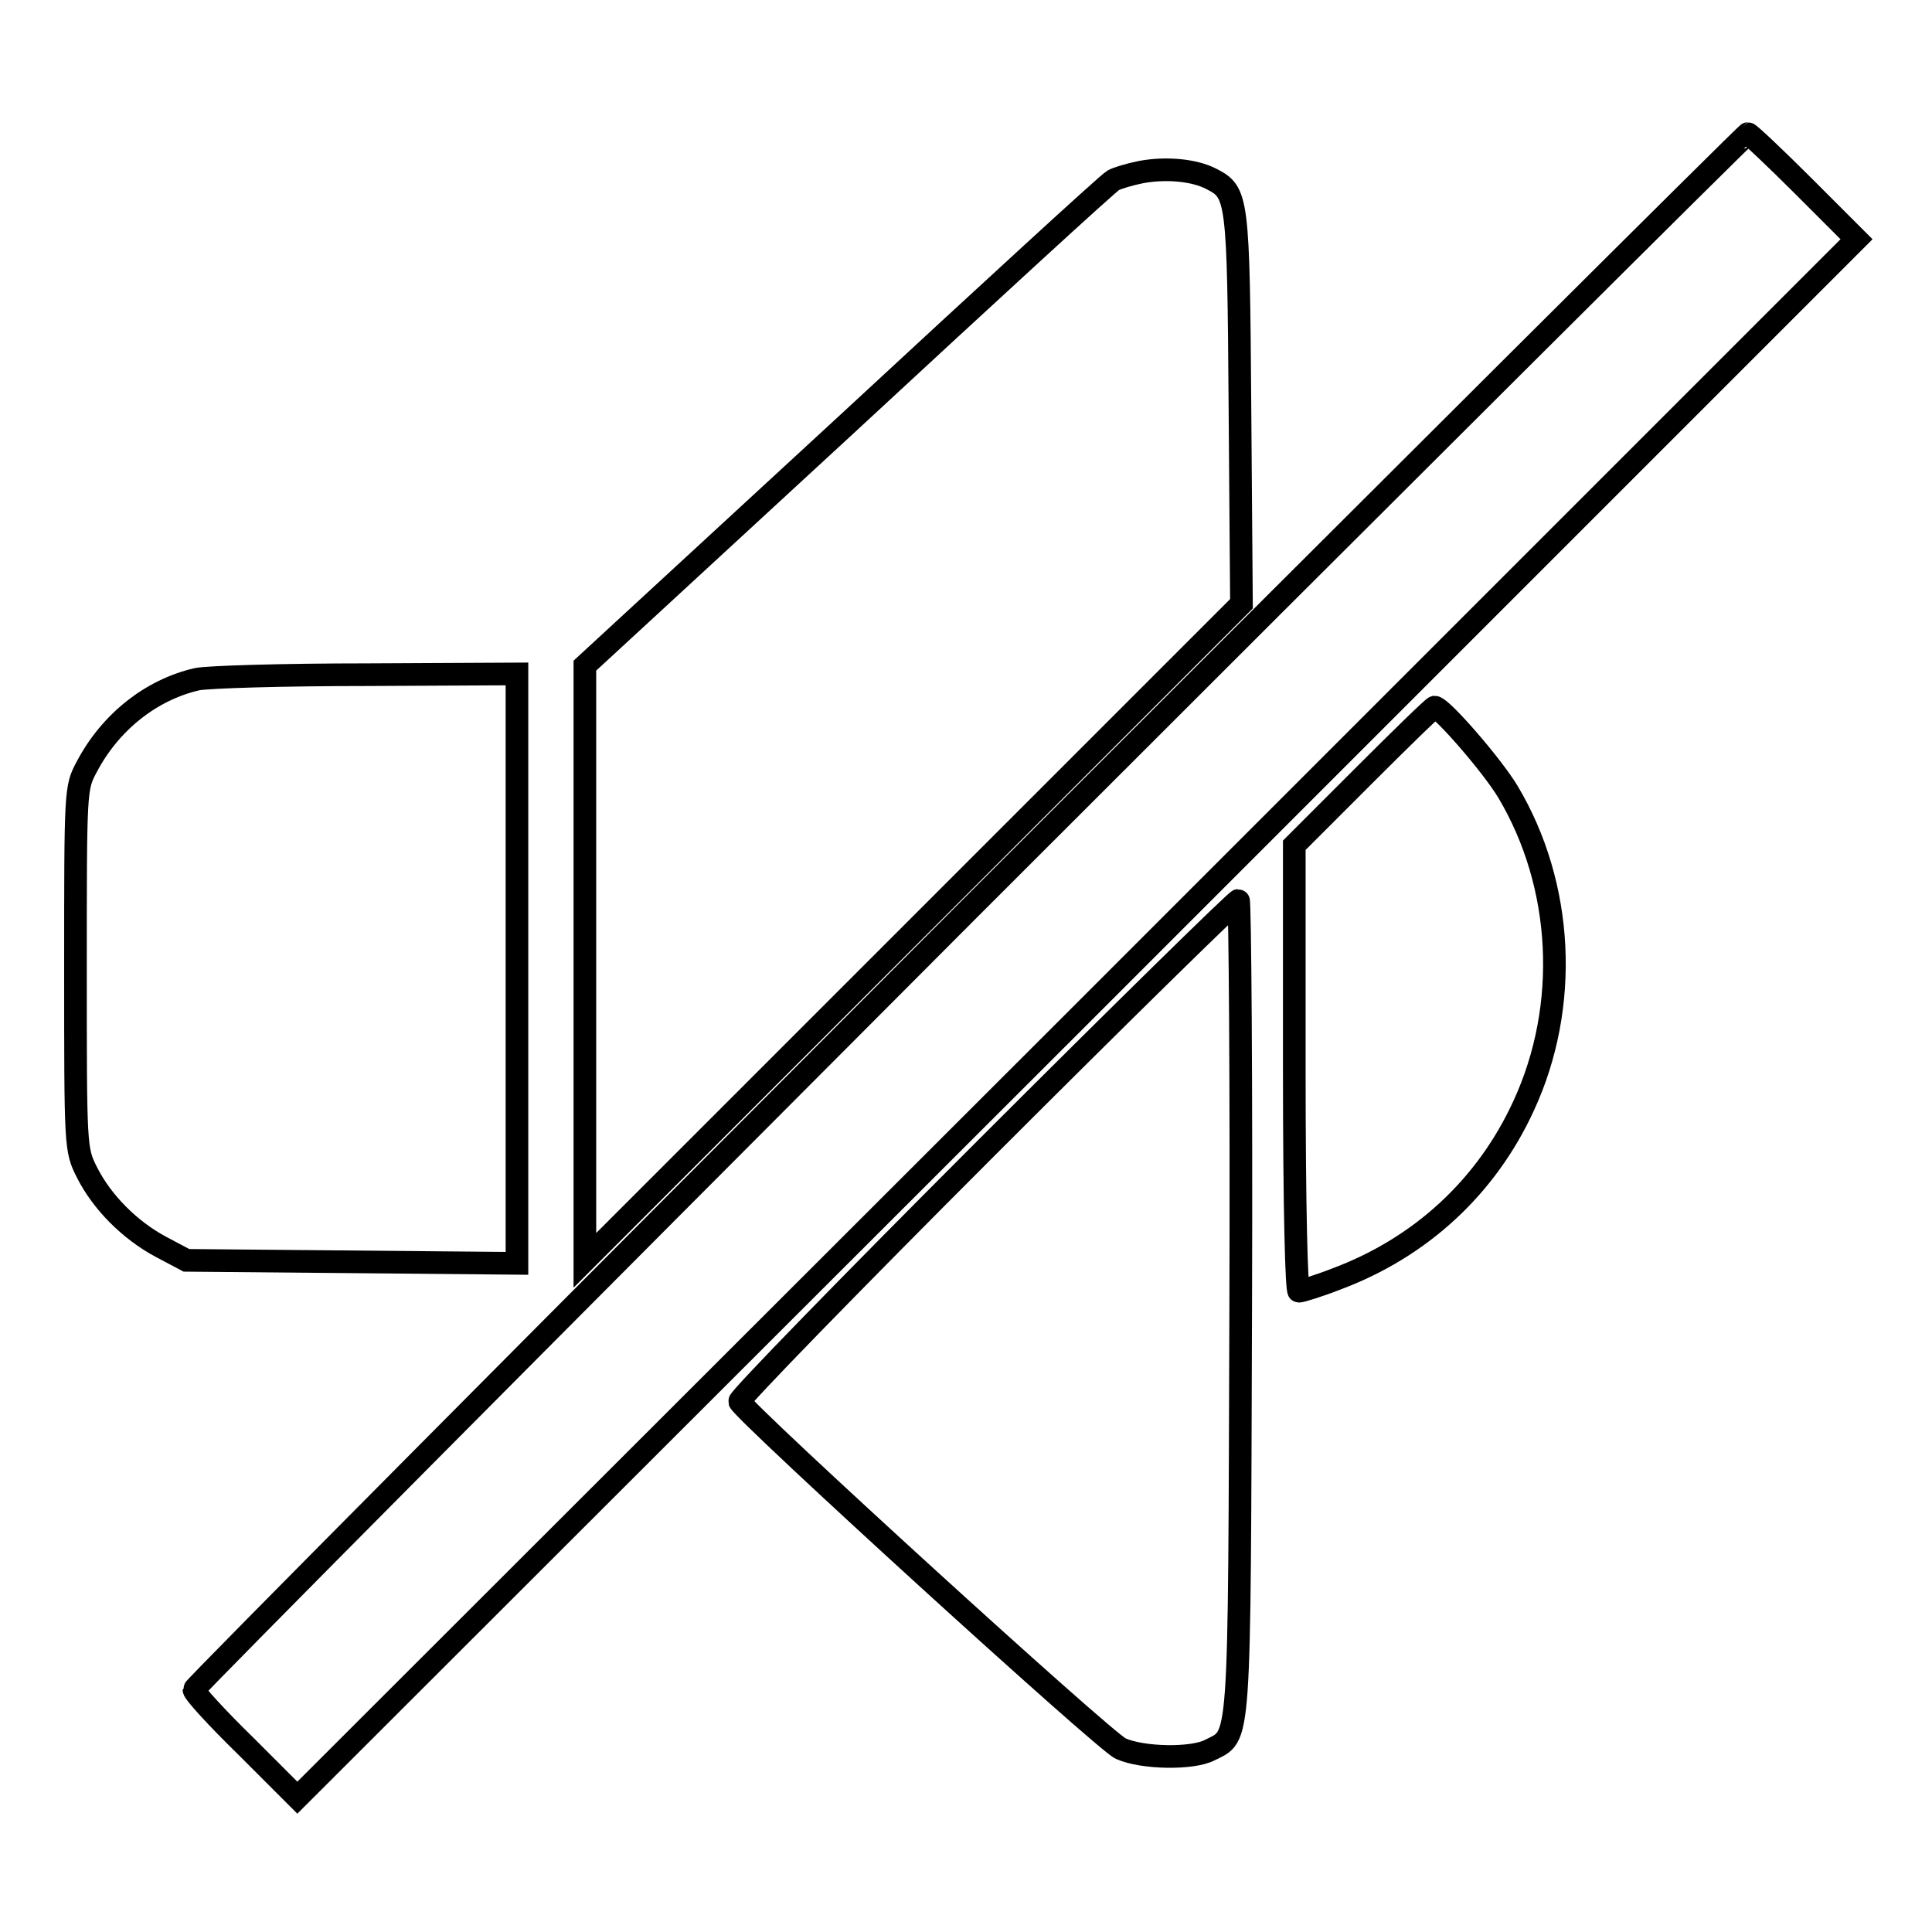
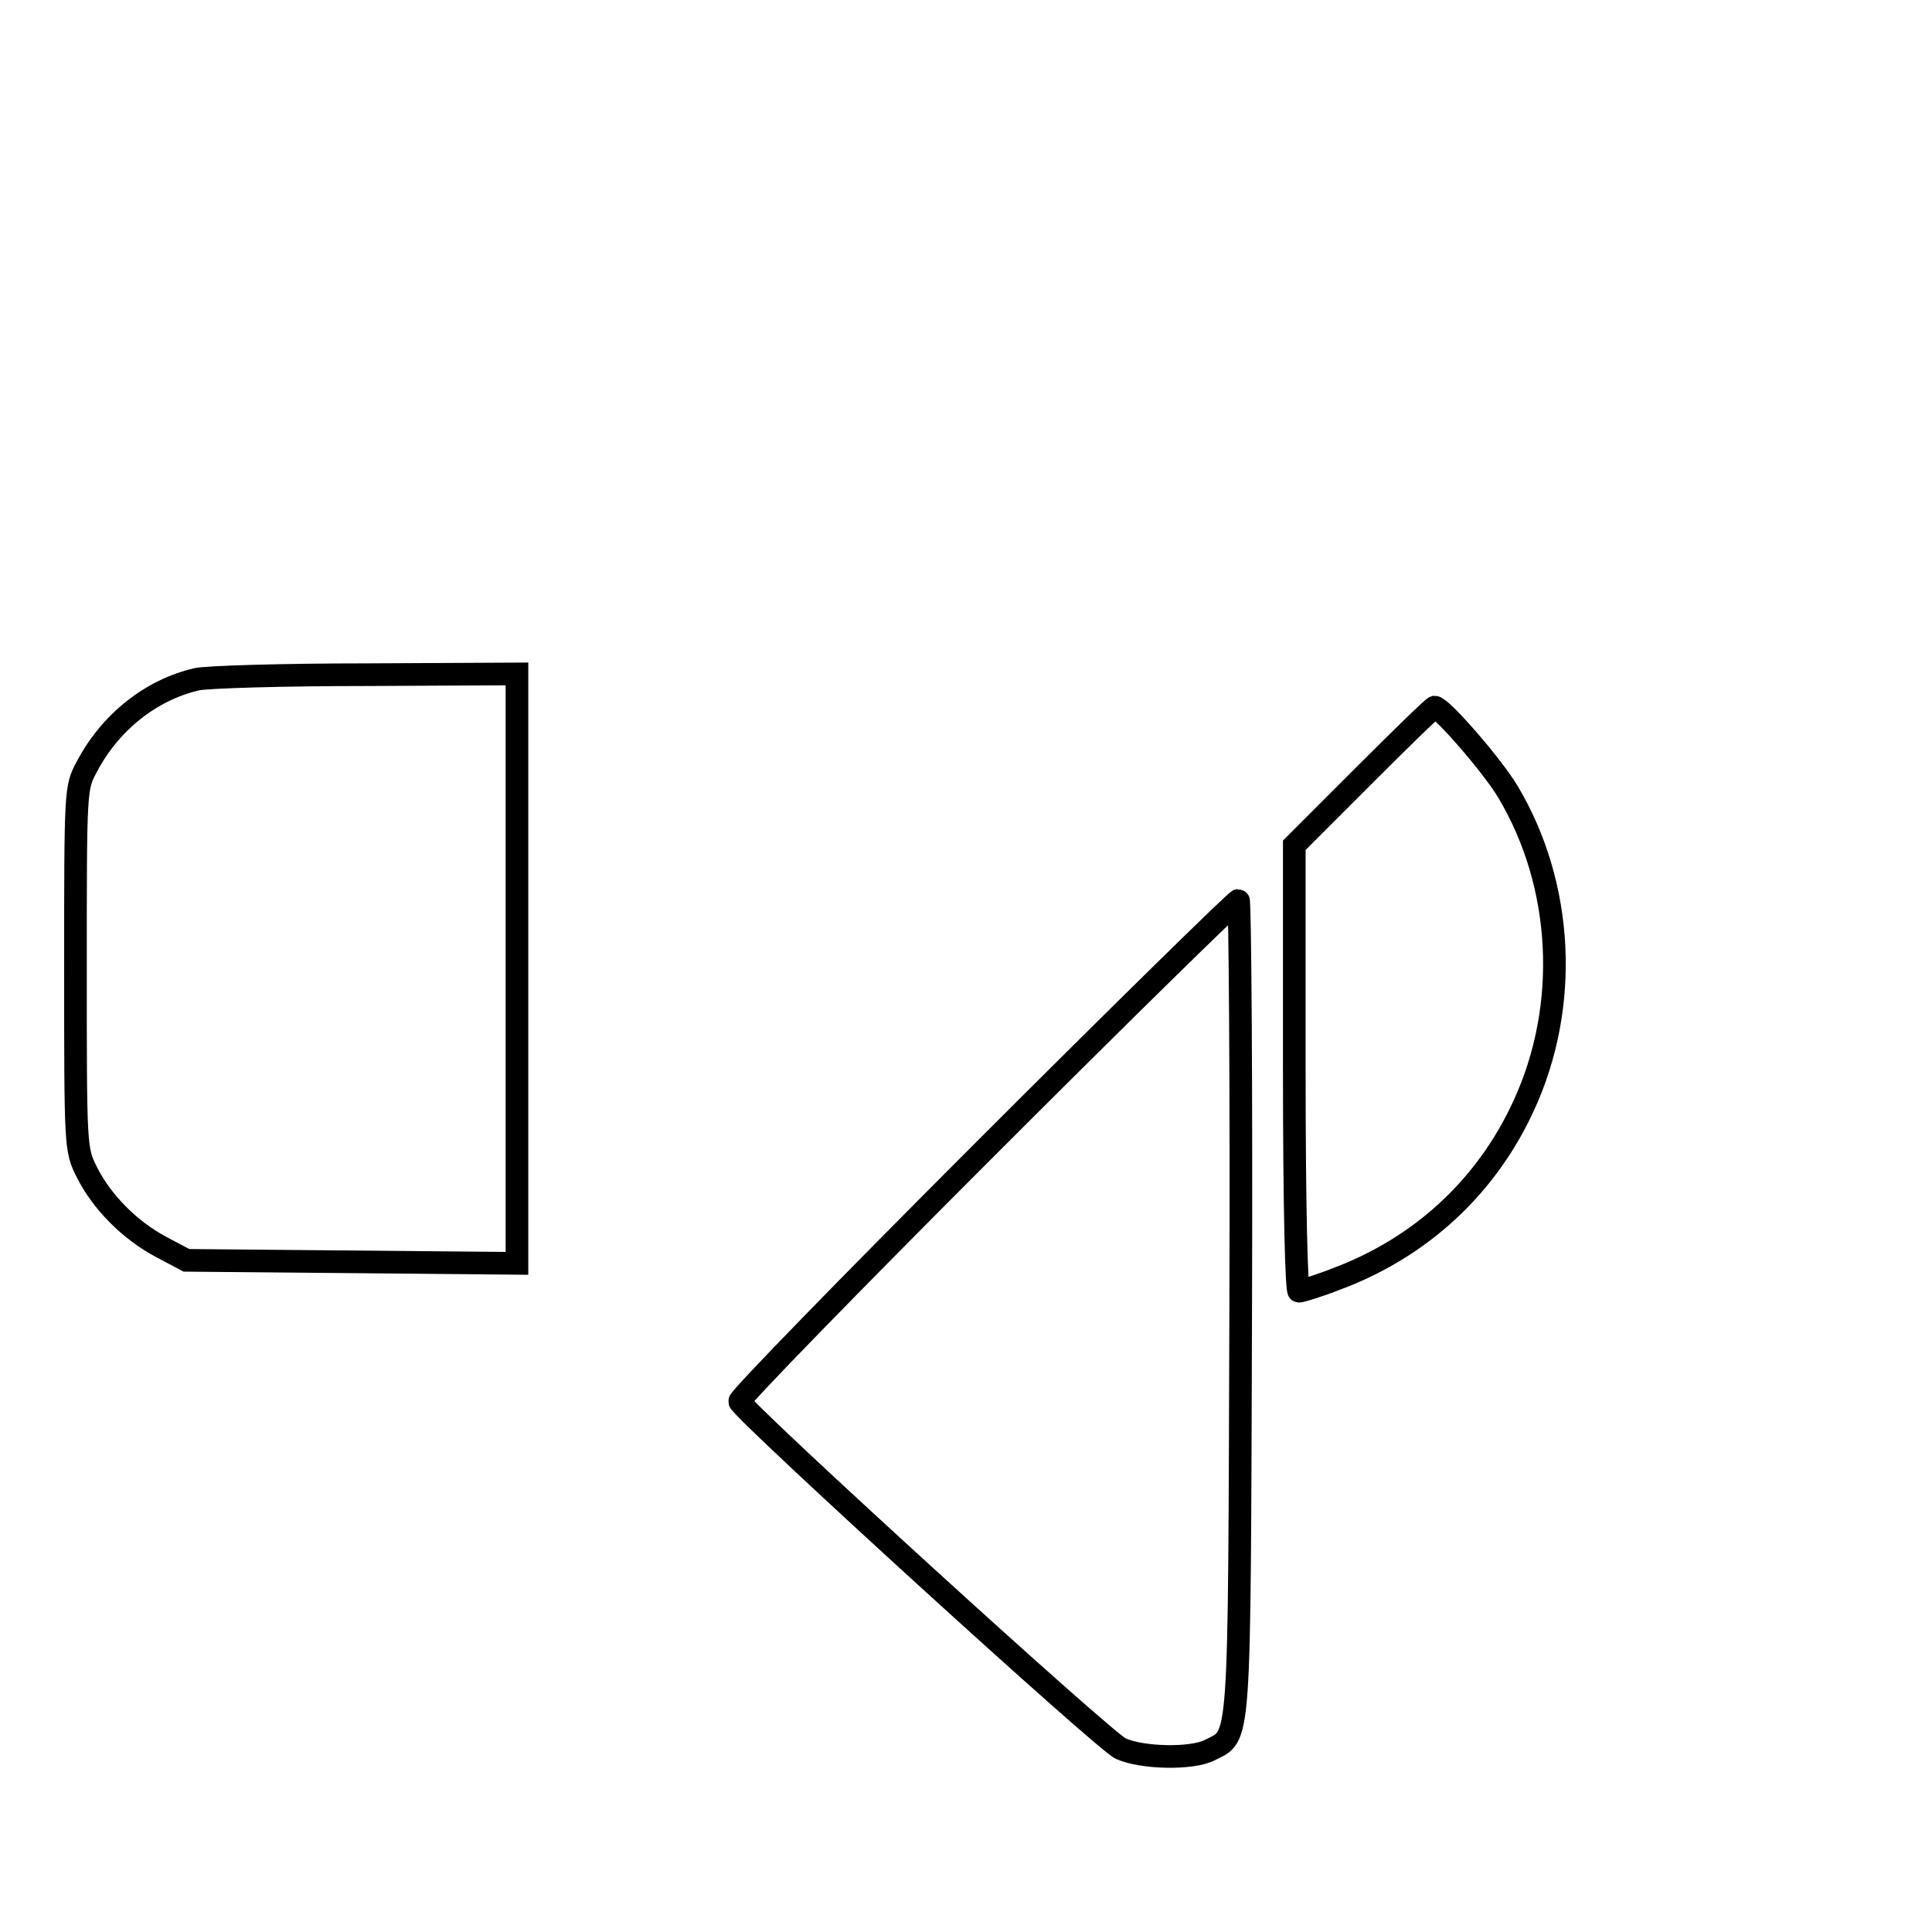
<svg xmlns="http://www.w3.org/2000/svg" version="1.1" x="0px" y="0px" viewBox="0 0 256 256" enable-background="new 0 0 256 256" xml:space="preserve">
  <g>
    <g>
      <g>
-         <path stroke-width="3" fill-opacity="0" stroke="#000000" d="M128.4,120.5C71.9,177.1,25.7,223.6,25.7,223.9c0,0.4,3.1,3.8,6.9,7.5l6.8,6.8L142.7,135L246,31.7l-7-7c-3.8-3.8-7.2-7-7.4-7C231.4,17.7,185,63.9,128.4,120.5z" />
-         <path stroke-width="3" fill-opacity="0" stroke="#000000" d="M151.2,22.8c-1.5,0.3-3.2,0.8-3.7,1.1c-0.6,0.3-16.5,14.9-35.5,32.5L77.5,88.2v39.4V167l43.5-43.5L164.5,80l-0.2-25.9c-0.2-28.1-0.3-28.6-3.8-30.4C158.2,22.5,154.4,22.2,151.2,22.8z" />
        <path stroke-width="3" fill-opacity="0" stroke="#000000" d="M26.1,90c-6.1,1.4-11.5,5.7-14.6,11.6c-1.5,2.8-1.5,2.9-1.5,26.7c0,23.8,0,24,1.5,27c2,4,5.7,7.7,9.8,9.9l3.4,1.8l21.9,0.2l21.9,0.2v-39.1v-39l-20,0.1C37.6,89.4,27.5,89.7,26.1,90z" />
        <path stroke-width="3" fill-opacity="0" stroke="#000000" d="M180.6,102.9l-9.1,9.1v29.6c0,18.8,0.3,29.5,0.6,29.5c0.3,0,2.6-0.7,4.9-1.6c11.3-4.2,20-12.3,24.9-23c6.1-13.2,5.3-29.2-2.1-41.6c-2.1-3.5-8.8-11.2-9.7-11.2C189.8,93.8,185.6,97.9,180.6,102.9z" />
        <path stroke-width="3" fill-opacity="0" stroke="#000000" d="M130.6,152.2c-18,18-32.7,33.1-32.6,33.5c0.6,1.5,48.4,45.1,50.5,46c2.9,1.3,9.5,1.4,11.8,0.2c4.1-2.1,3.9,0.6,4.1-58.7c0.1-29.6-0.1-53.9-0.3-53.9C163.7,119.4,148.7,134.1,130.6,152.2z" />
      </g>
    </g>
  </g>
</svg>